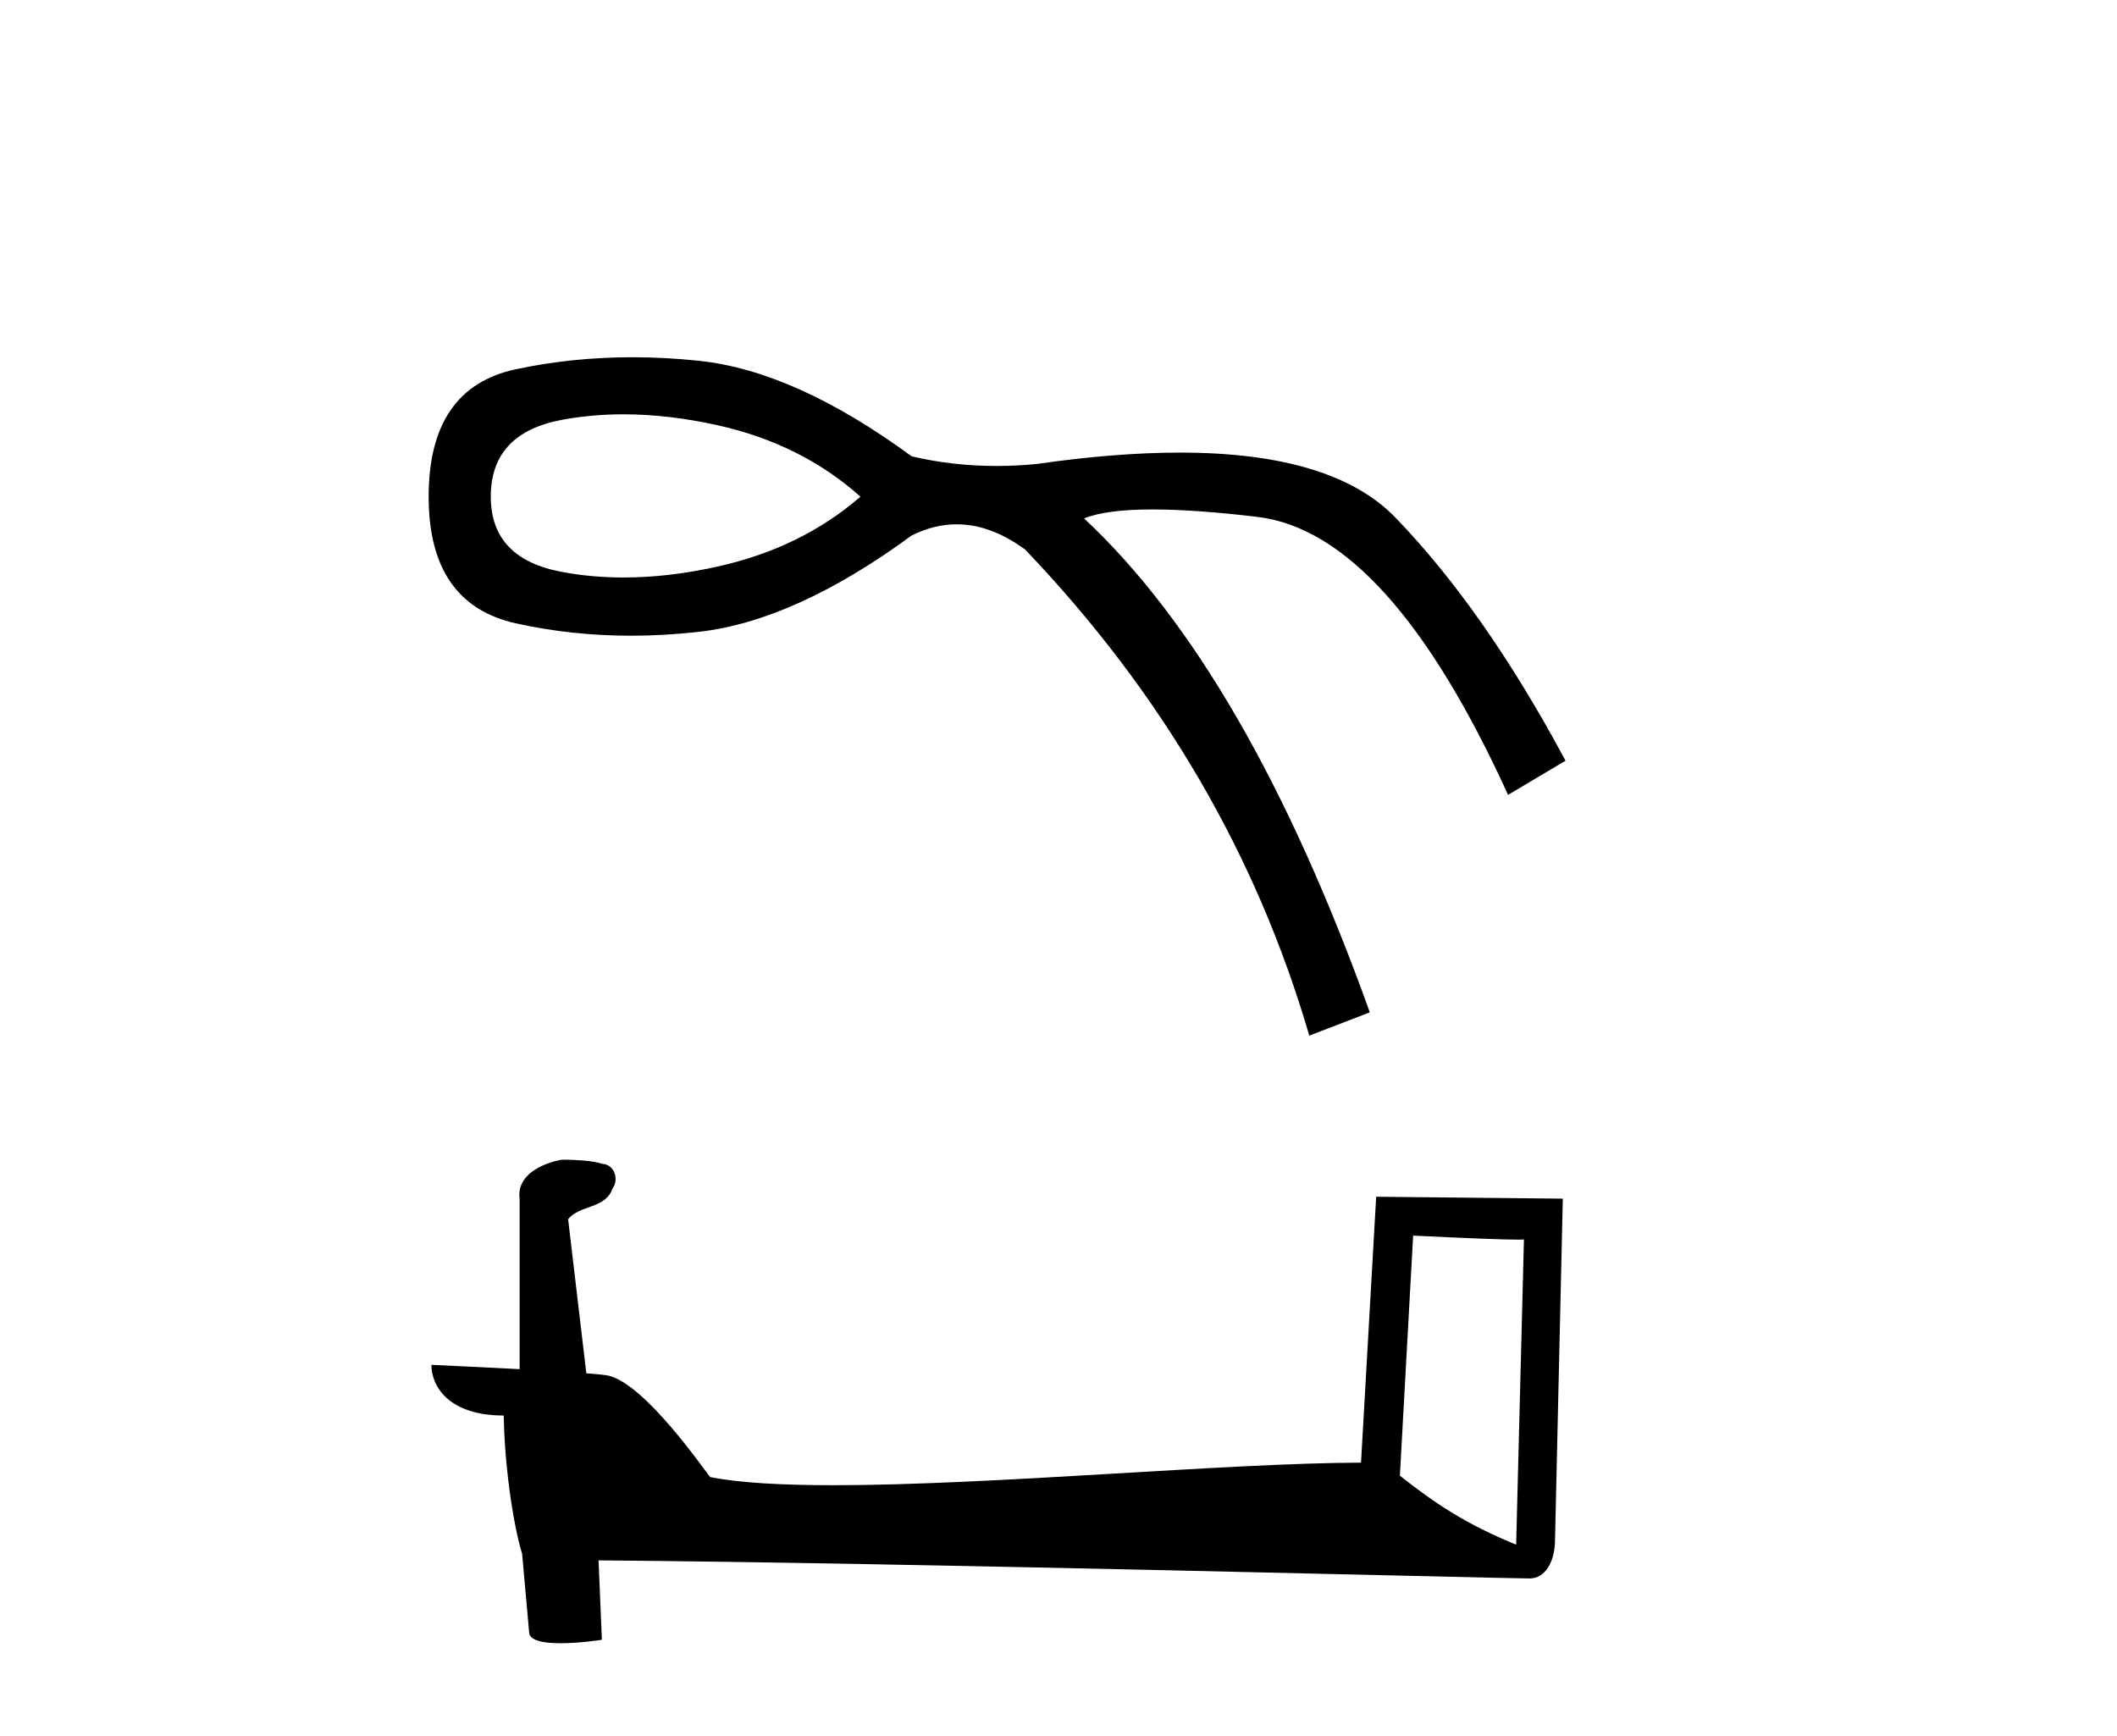
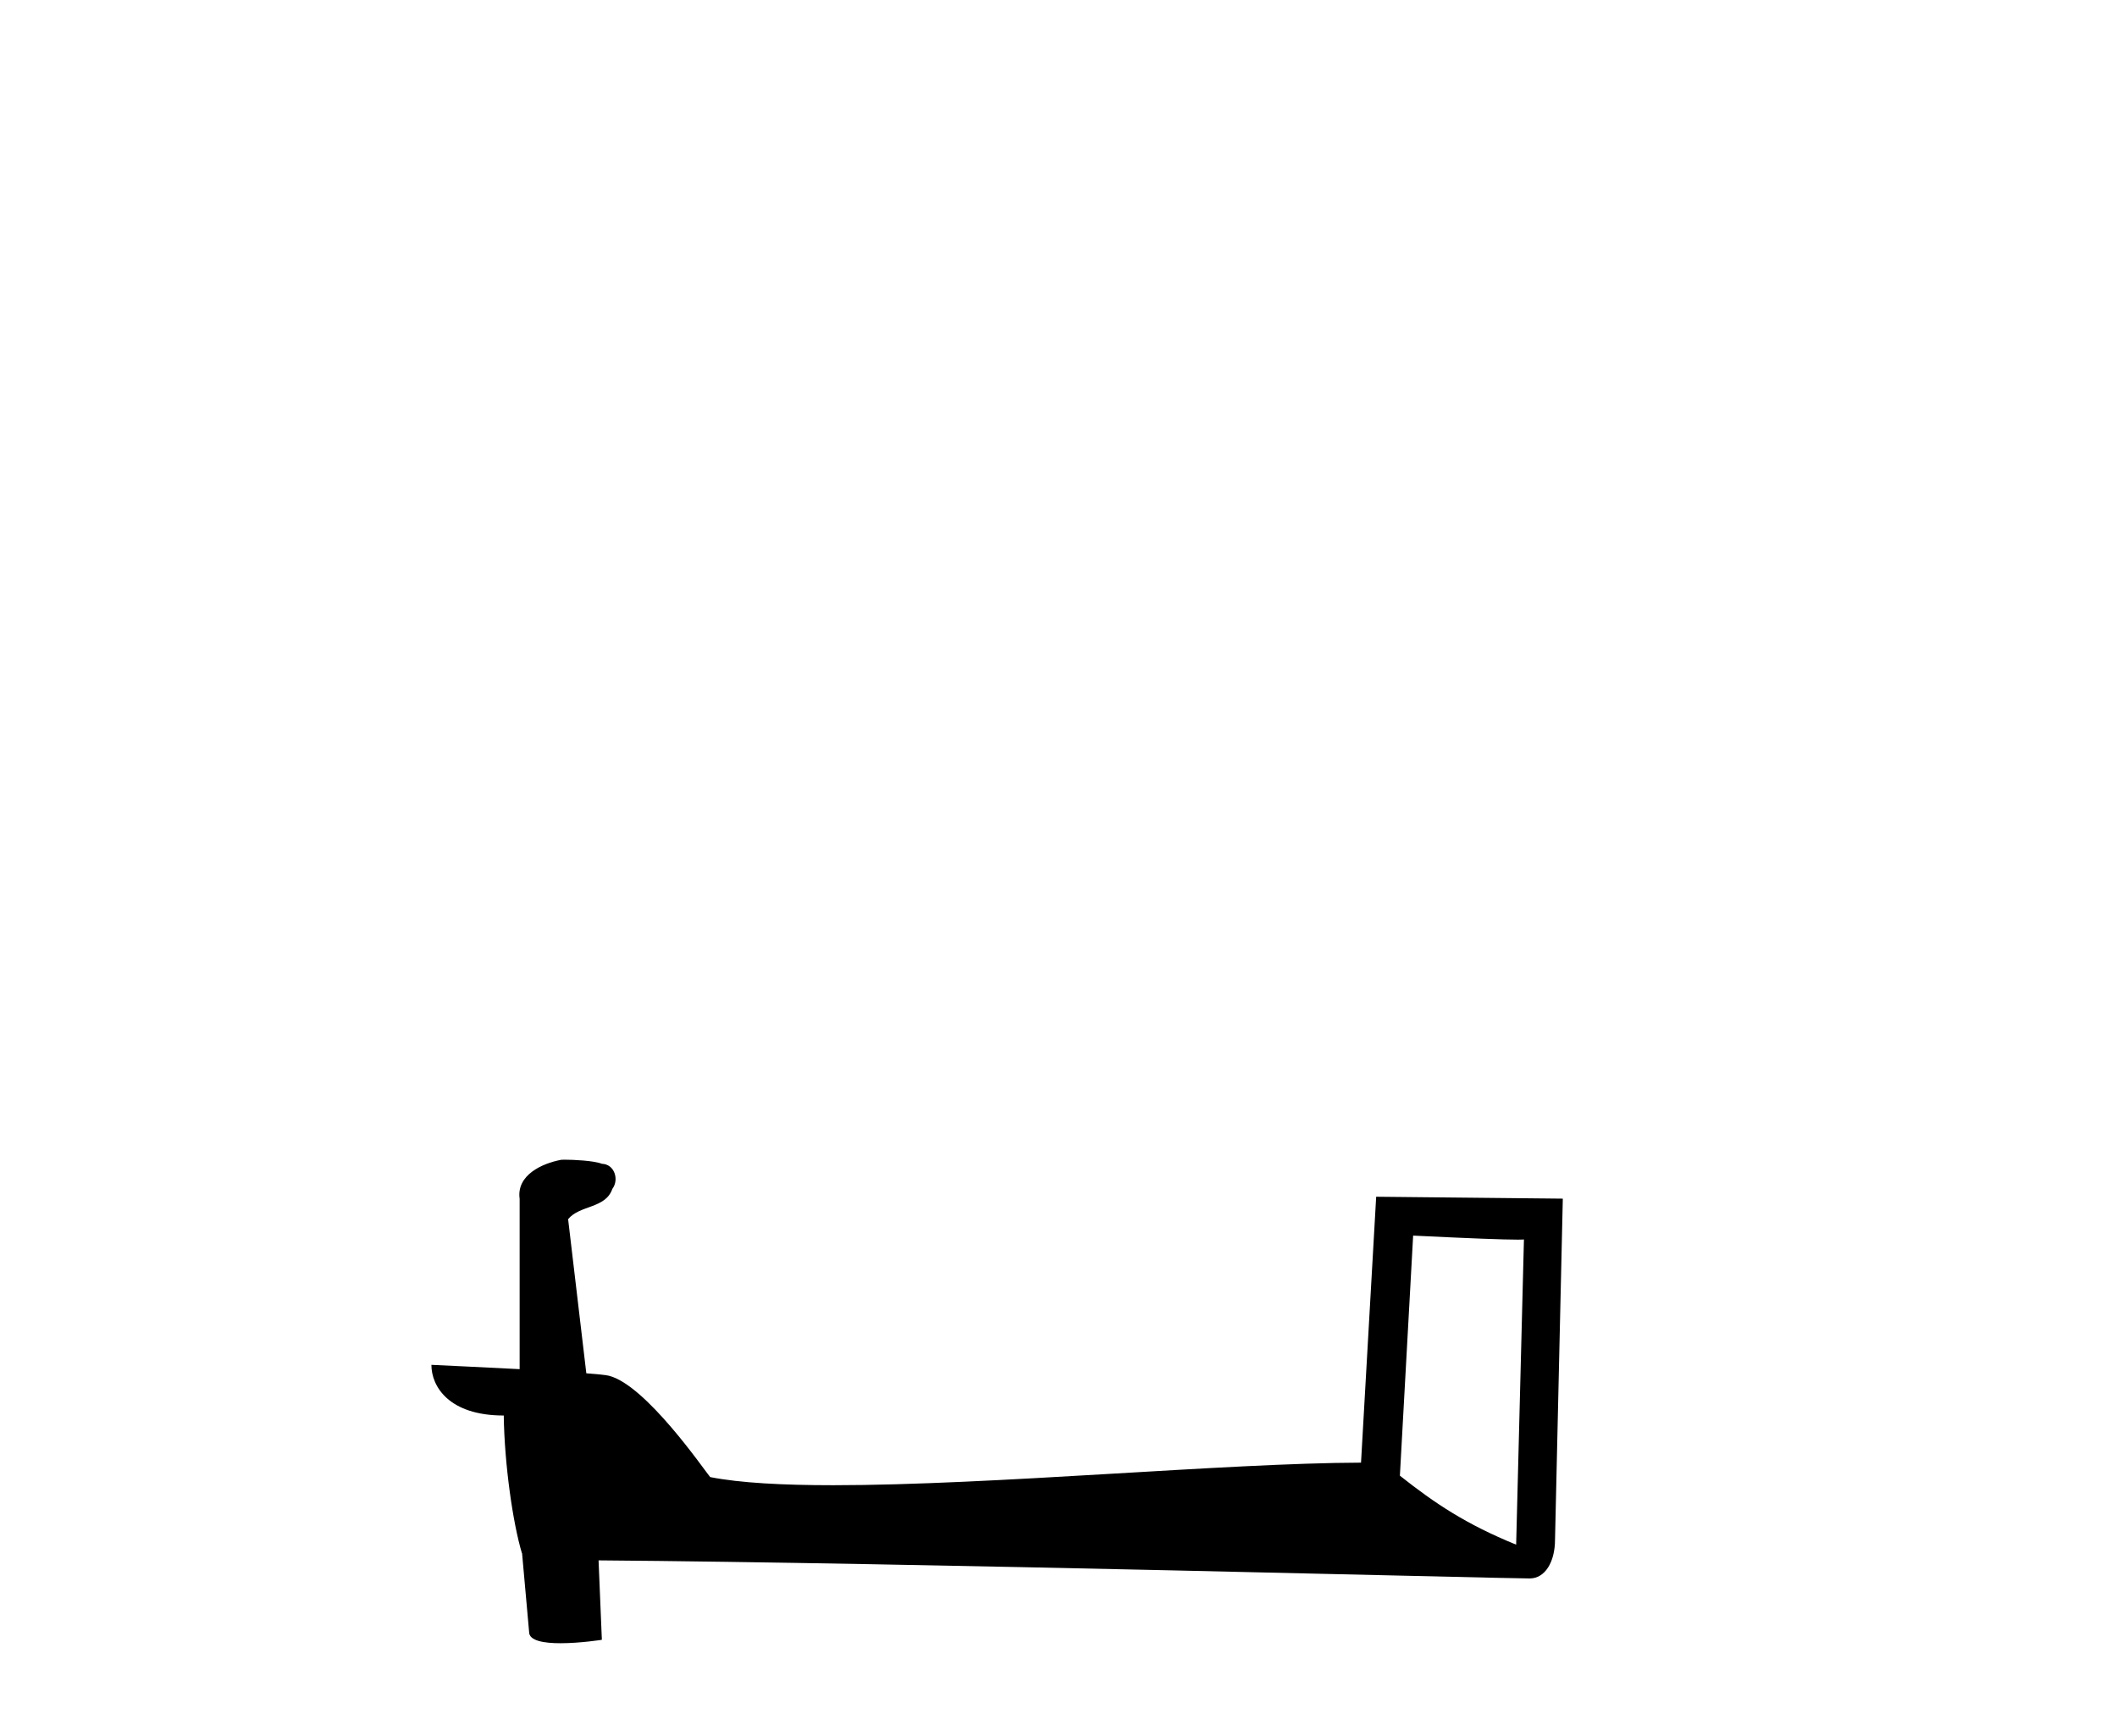
<svg xmlns="http://www.w3.org/2000/svg" width="50.0" height="41.0">
-   <path d="M 14.729 9.785 Q 15.787 9.785 16.947 10.043 Q 18.928 10.483 20.322 11.73 Q 18.928 12.941 16.947 13.381 Q 15.787 13.639 14.729 13.639 Q 13.978 13.639 13.279 13.509 Q 11.591 13.198 11.591 11.73 Q 11.591 10.226 13.279 9.914 Q 13.978 9.785 14.729 9.785 ZM 14.936 8.437 Q 13.511 8.437 12.178 8.722 Q 10.124 9.163 10.124 11.73 Q 10.124 14.261 12.178 14.72 Q 13.495 15.014 14.902 15.014 Q 15.69 15.014 16.507 14.922 Q 18.781 14.665 21.532 12.647 Q 22.06 12.383 22.595 12.383 Q 23.396 12.383 24.21 12.977 Q 29.052 18.04 30.923 24.459 L 32.353 23.909 Q 29.456 15.839 25.604 12.244 Q 26.123 12.032 27.22 12.032 Q 28.218 12.032 29.694 12.207 Q 32.794 12.574 35.618 18.773 L 36.975 17.966 Q 35.068 14.408 32.959 12.225 Q 31.473 10.689 27.869 10.689 Q 26.355 10.689 24.467 10.96 Q 23.993 11.005 23.533 11.005 Q 22.497 11.005 21.532 10.777 Q 18.781 8.759 16.507 8.521 Q 15.708 8.437 14.936 8.437 Z" style="fill:#000000;stroke:none" />
  <path d="M 33.376 29.182 C 34.756 29.249 35.518 29.277 35.845 29.277 C 35.912 29.277 35.961 29.276 35.993 29.273 L 35.993 29.273 L 35.809 36.481 C 34.624 35.998 33.894 35.509 33.063 34.852 L 33.376 29.182 ZM 13.338 27.389 C 13.298 27.389 13.27 27.39 13.257 27.391 C 12.801 27.476 12.194 27.753 12.273 28.314 C 12.273 29.654 12.273 30.995 12.273 32.336 C 11.379 32.289 10.461 32.248 10.189 32.234 L 10.189 32.234 C 10.189 32.74 10.597 33.431 11.898 33.431 C 11.913 34.572 12.112 35.968 12.326 36.68 C 12.327 36.679 12.329 36.679 12.33 36.678 L 12.497 38.546 C 12.497 38.753 12.852 38.809 13.238 38.809 C 13.703 38.809 14.215 38.728 14.215 38.728 L 14.137 36.852 L 14.137 36.852 C 21.46 36.909 35.436 37.279 36.13 37.279 C 36.488 37.279 36.727 36.895 36.727 36.361 L 36.911 28.309 L 32.503 28.264 L 32.145 34.544 C 28.951 34.553 23.433 35.077 19.683 35.077 C 18.49 35.077 17.477 35.024 16.773 34.885 C 16.63 34.714 15.254 32.708 14.379 32.491 C 14.31 32.473 14.104 32.454 13.848 32.434 C 13.705 31.221 13.561 30.007 13.418 28.794 C 13.692 28.456 14.301 28.548 14.462 28.08 C 14.628 27.861 14.515 27.494 14.216 27.486 C 14.025 27.41 13.539 27.389 13.338 27.389 Z" style="fill:#000000;stroke:none" />
</svg>